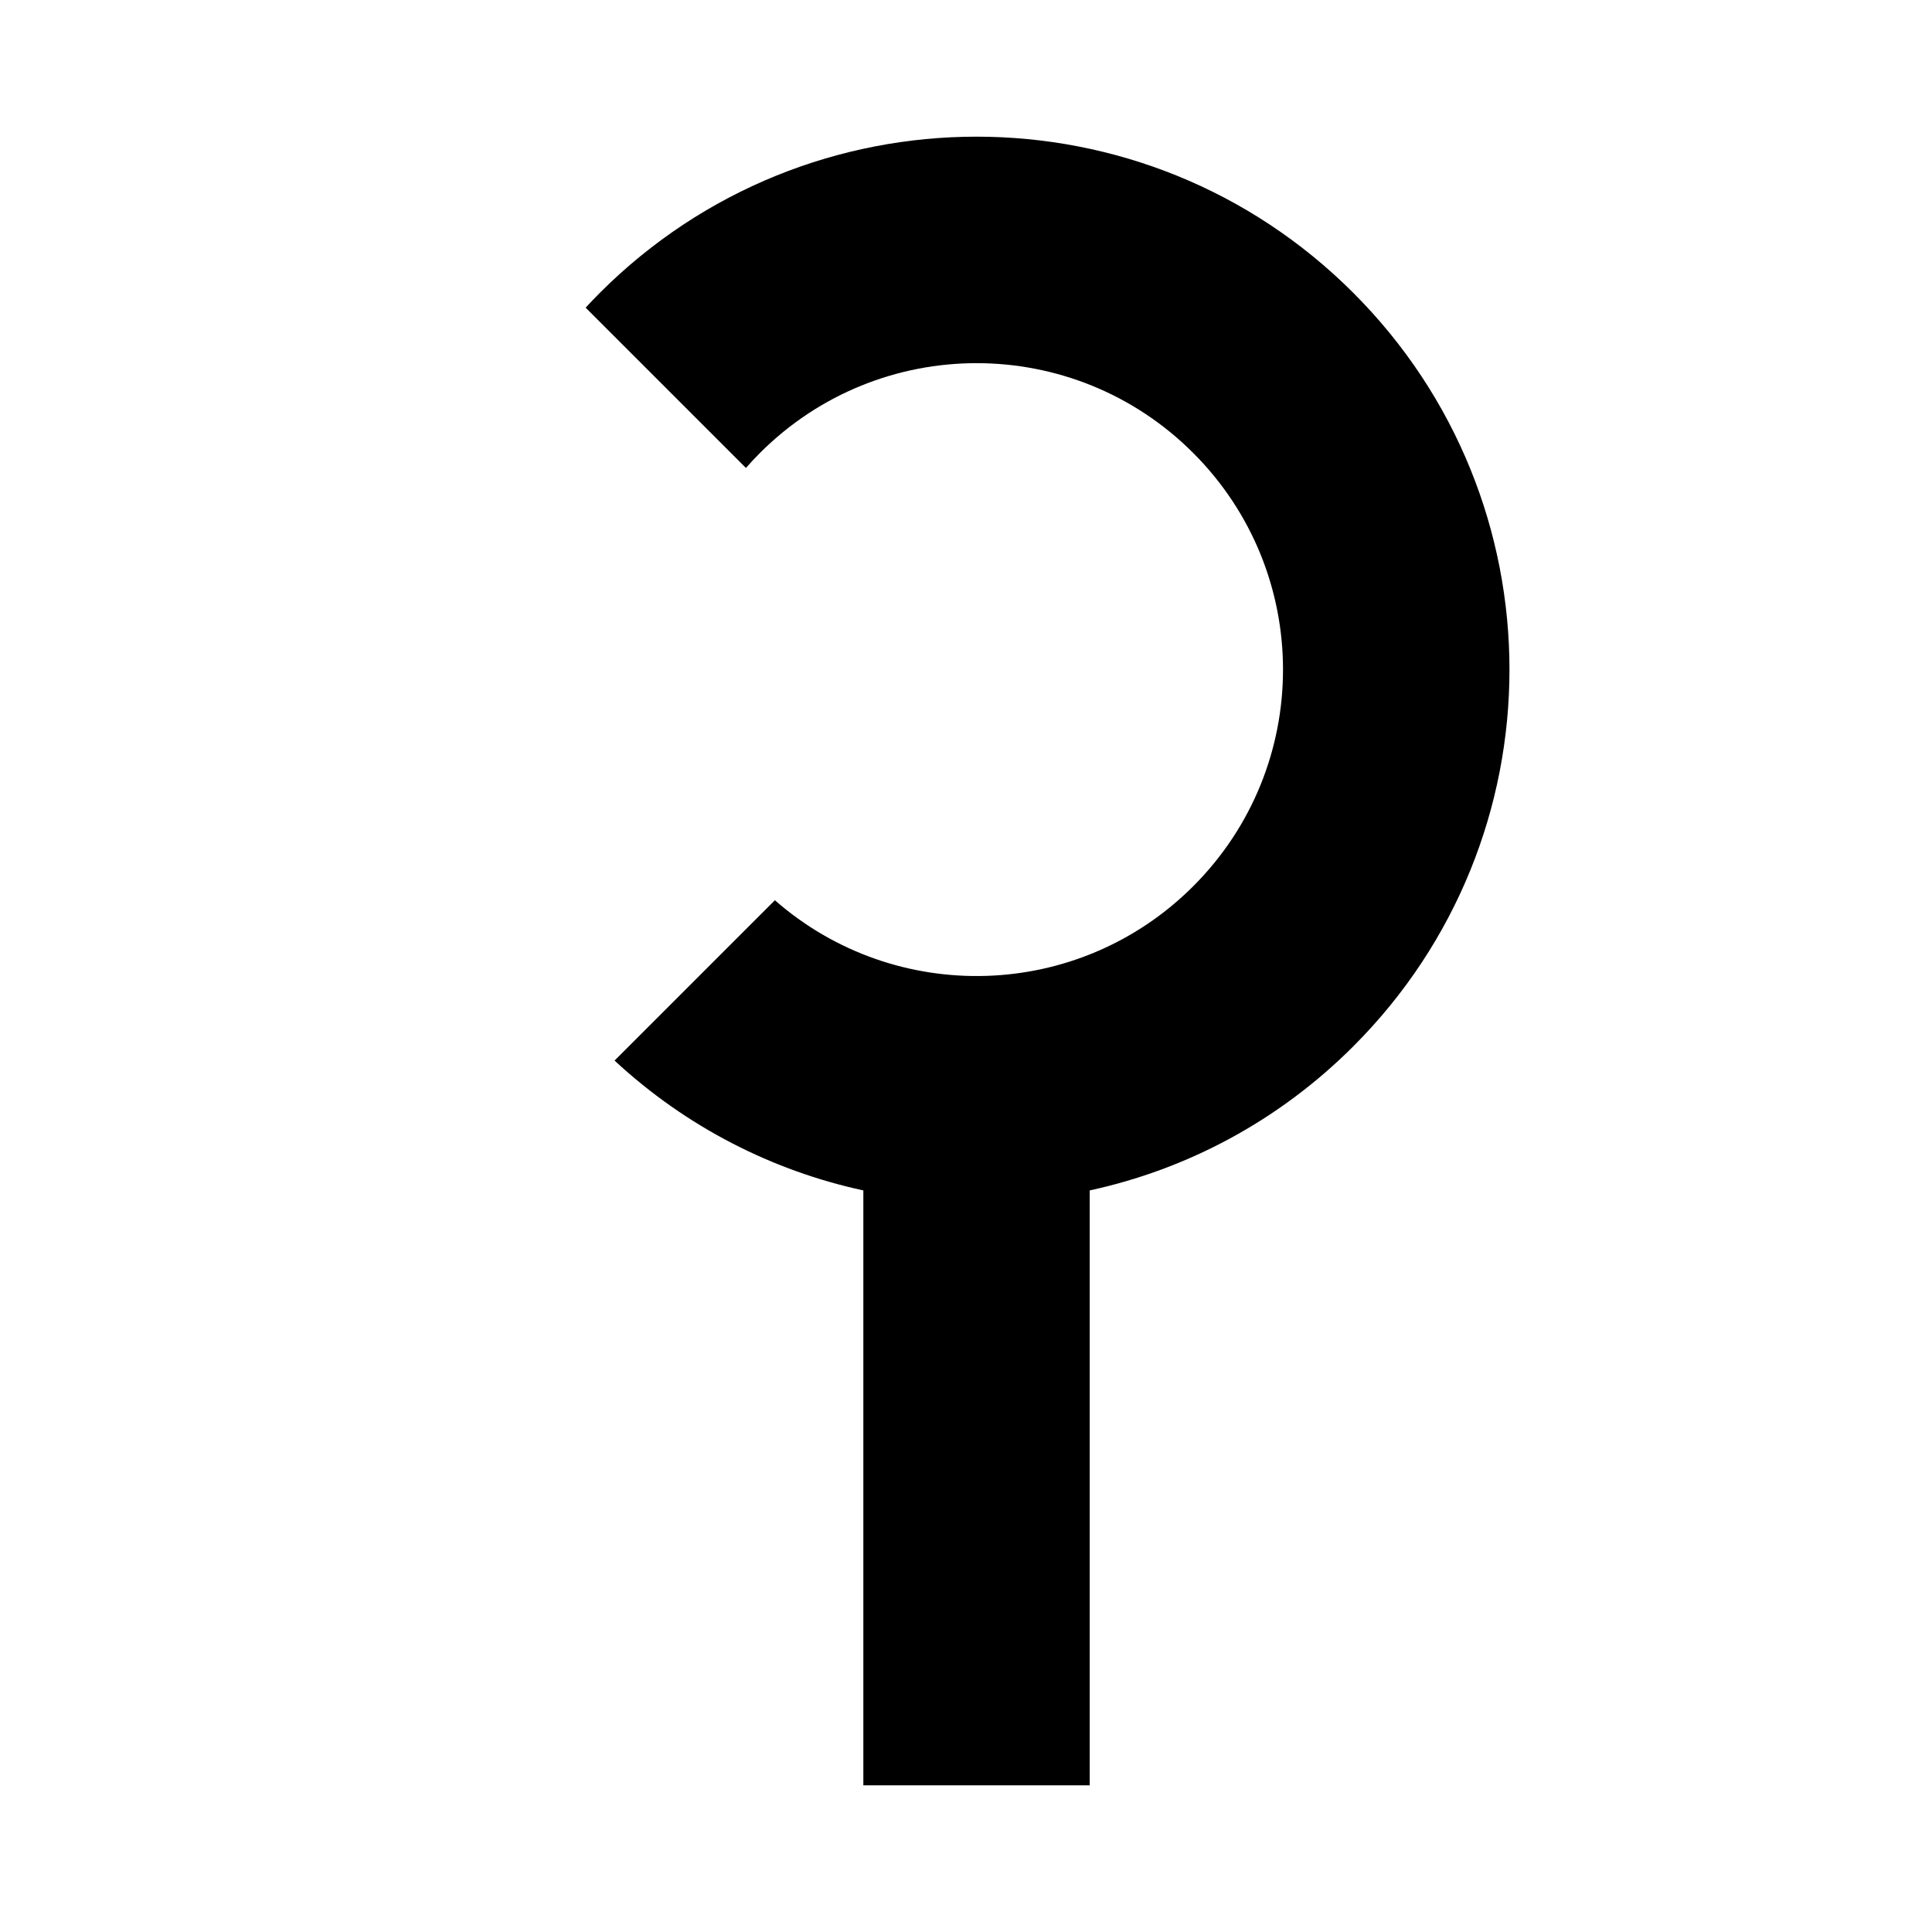
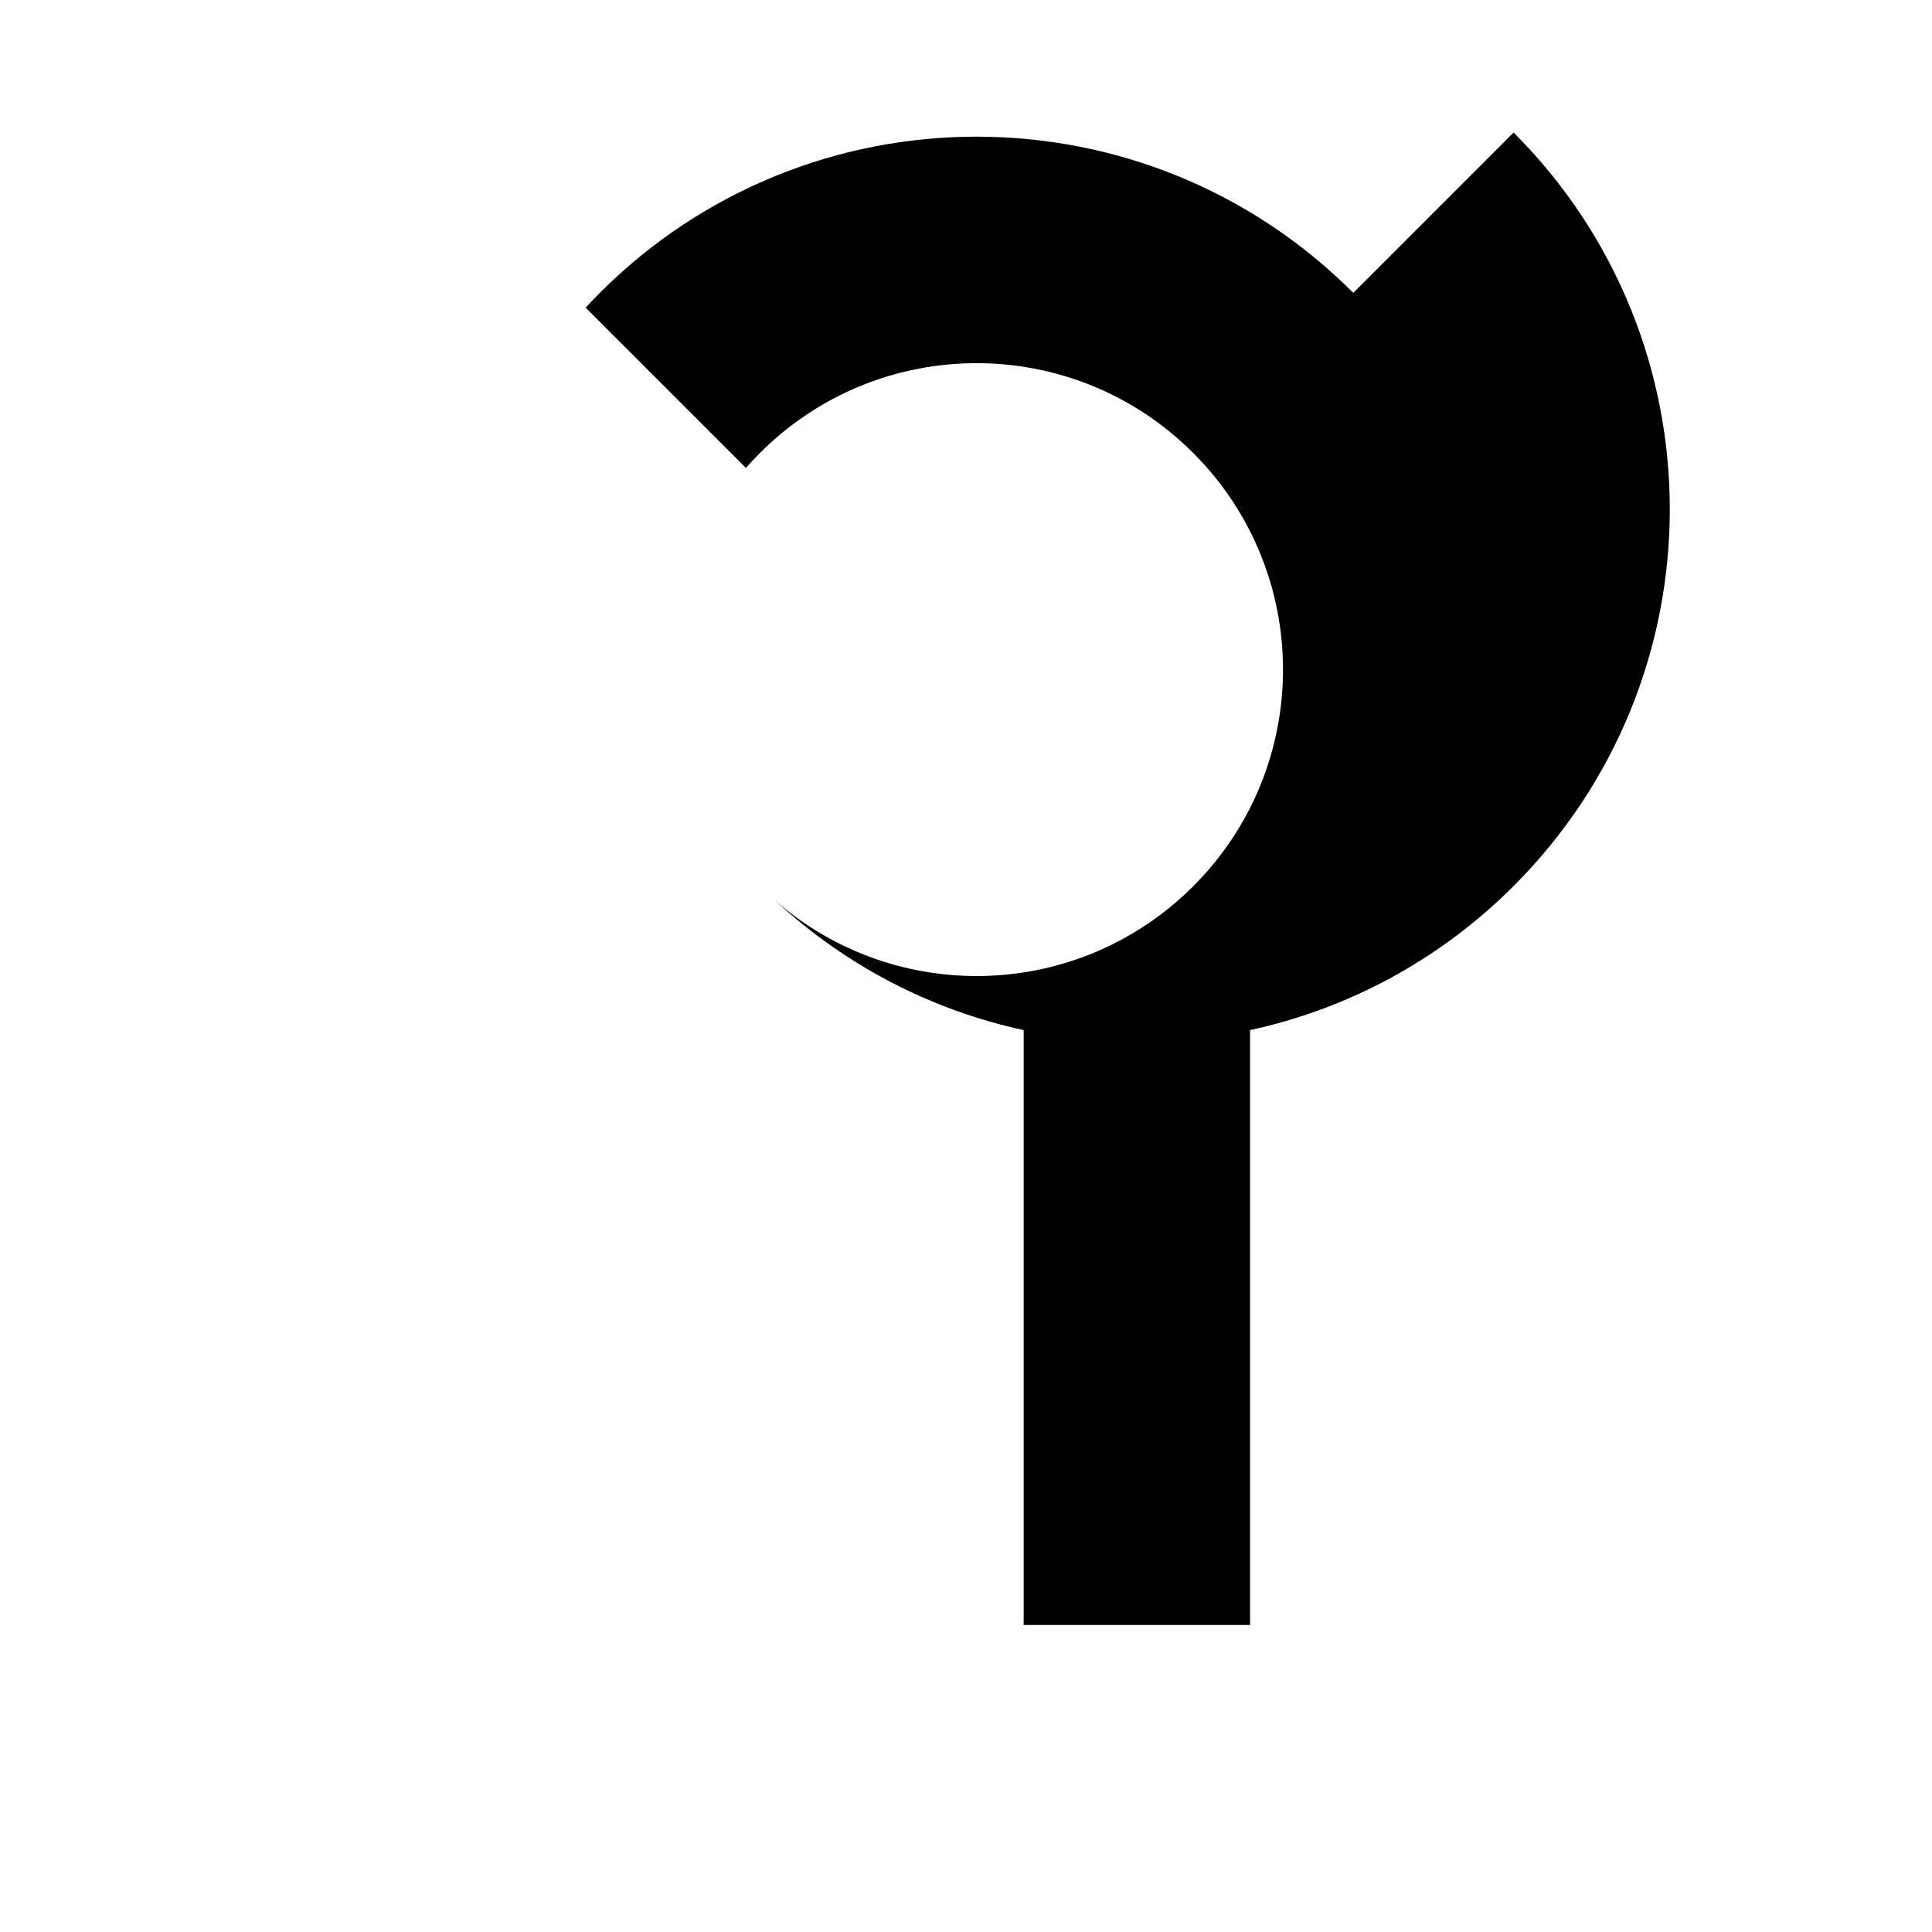
<svg xmlns="http://www.w3.org/2000/svg" fill="#000000" width="800px" height="800px" version="1.1" viewBox="144 144 512 512">
-   <path d="m502.64 221.61c-55.188-55.188-144.5-55.188-199.68 0-1.285 1.285-2.531 2.598-3.758 3.922l42.48 42.48c1.188-1.352 2.418-2.68 3.711-3.969 31.734-31.734 83.09-31.734 114.82 0s31.734 83.09 0 114.82c-30.441 30.441-78.941 31.676-110.86 3.711l-42.488 42.488c19.145 17.754 41.992 29.223 65.922 34.41h0.008v157.66h59.996v-157.66h0.008c25.582-5.547 49.93-18.27 69.836-38.176 55.188-55.188 55.188-144.5 0-199.69z" />
+   <path d="m502.64 221.61c-55.188-55.188-144.5-55.188-199.68 0-1.285 1.285-2.531 2.598-3.758 3.922l42.48 42.48c1.188-1.352 2.418-2.68 3.711-3.969 31.734-31.734 83.09-31.734 114.82 0s31.734 83.09 0 114.82c-30.441 30.441-78.941 31.676-110.86 3.711c19.145 17.754 41.992 29.223 65.922 34.41h0.008v157.66h59.996v-157.66h0.008c25.582-5.547 49.93-18.27 69.836-38.176 55.188-55.188 55.188-144.5 0-199.69z" />
</svg>